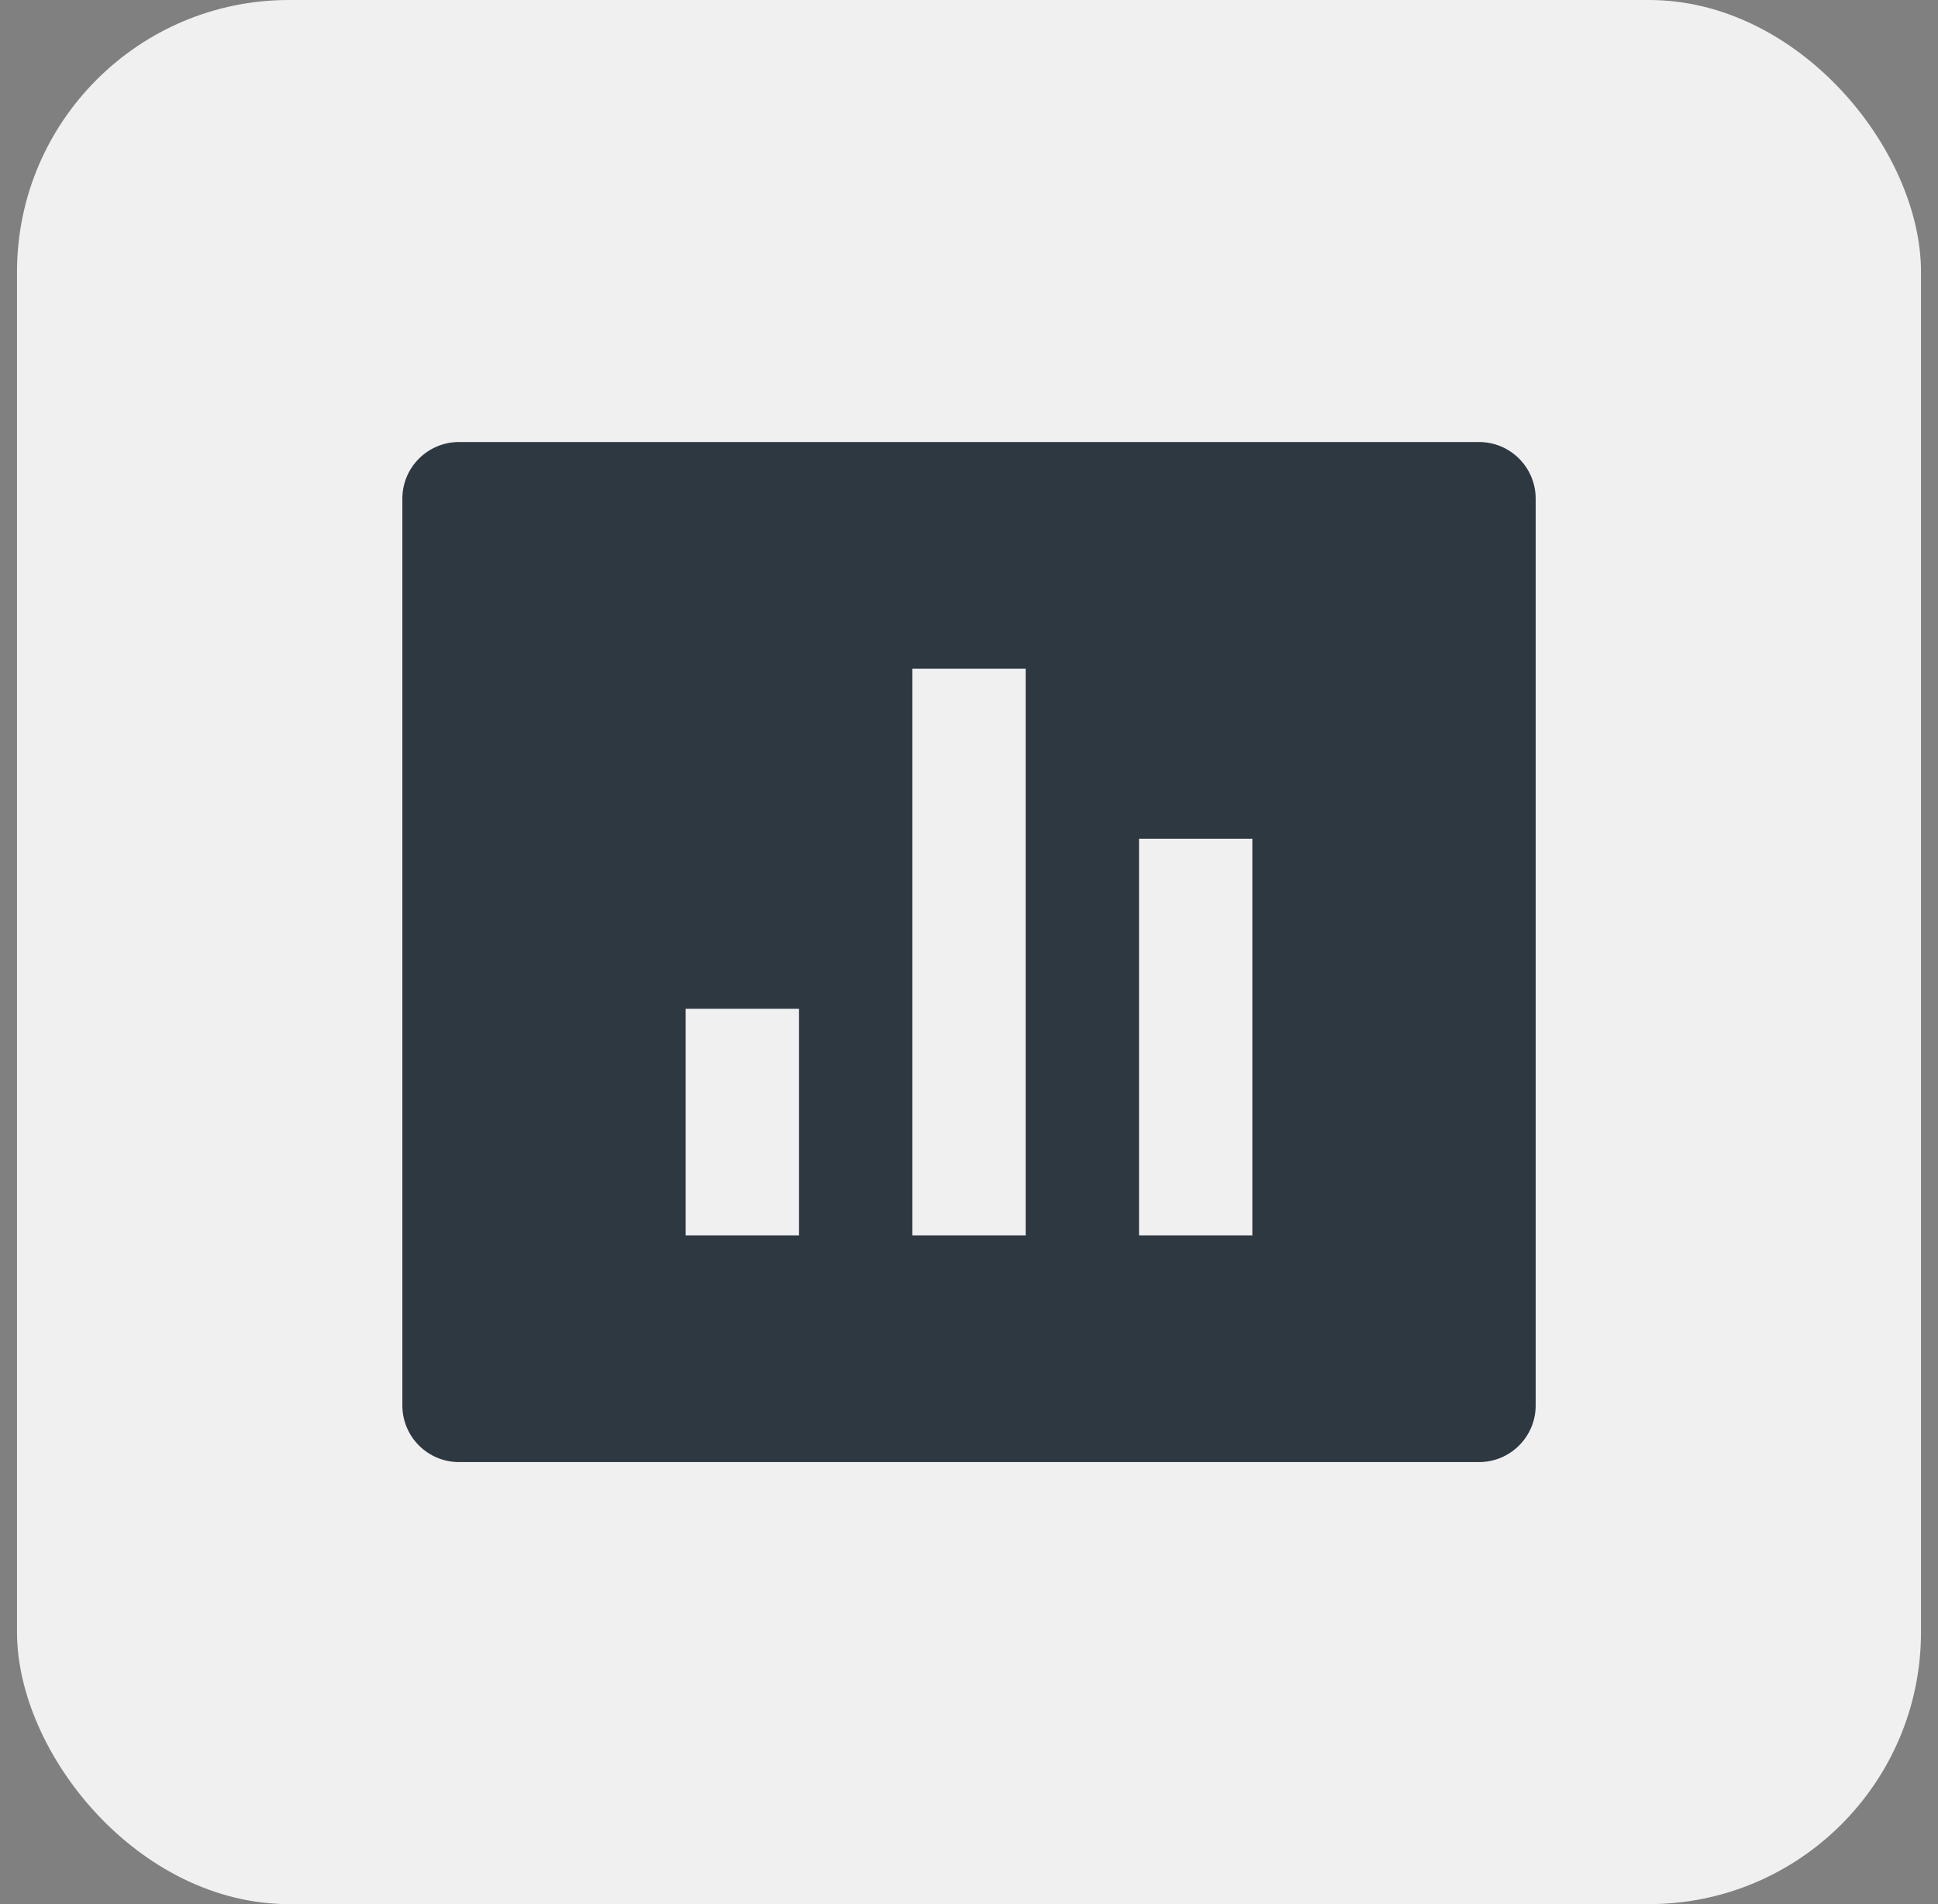
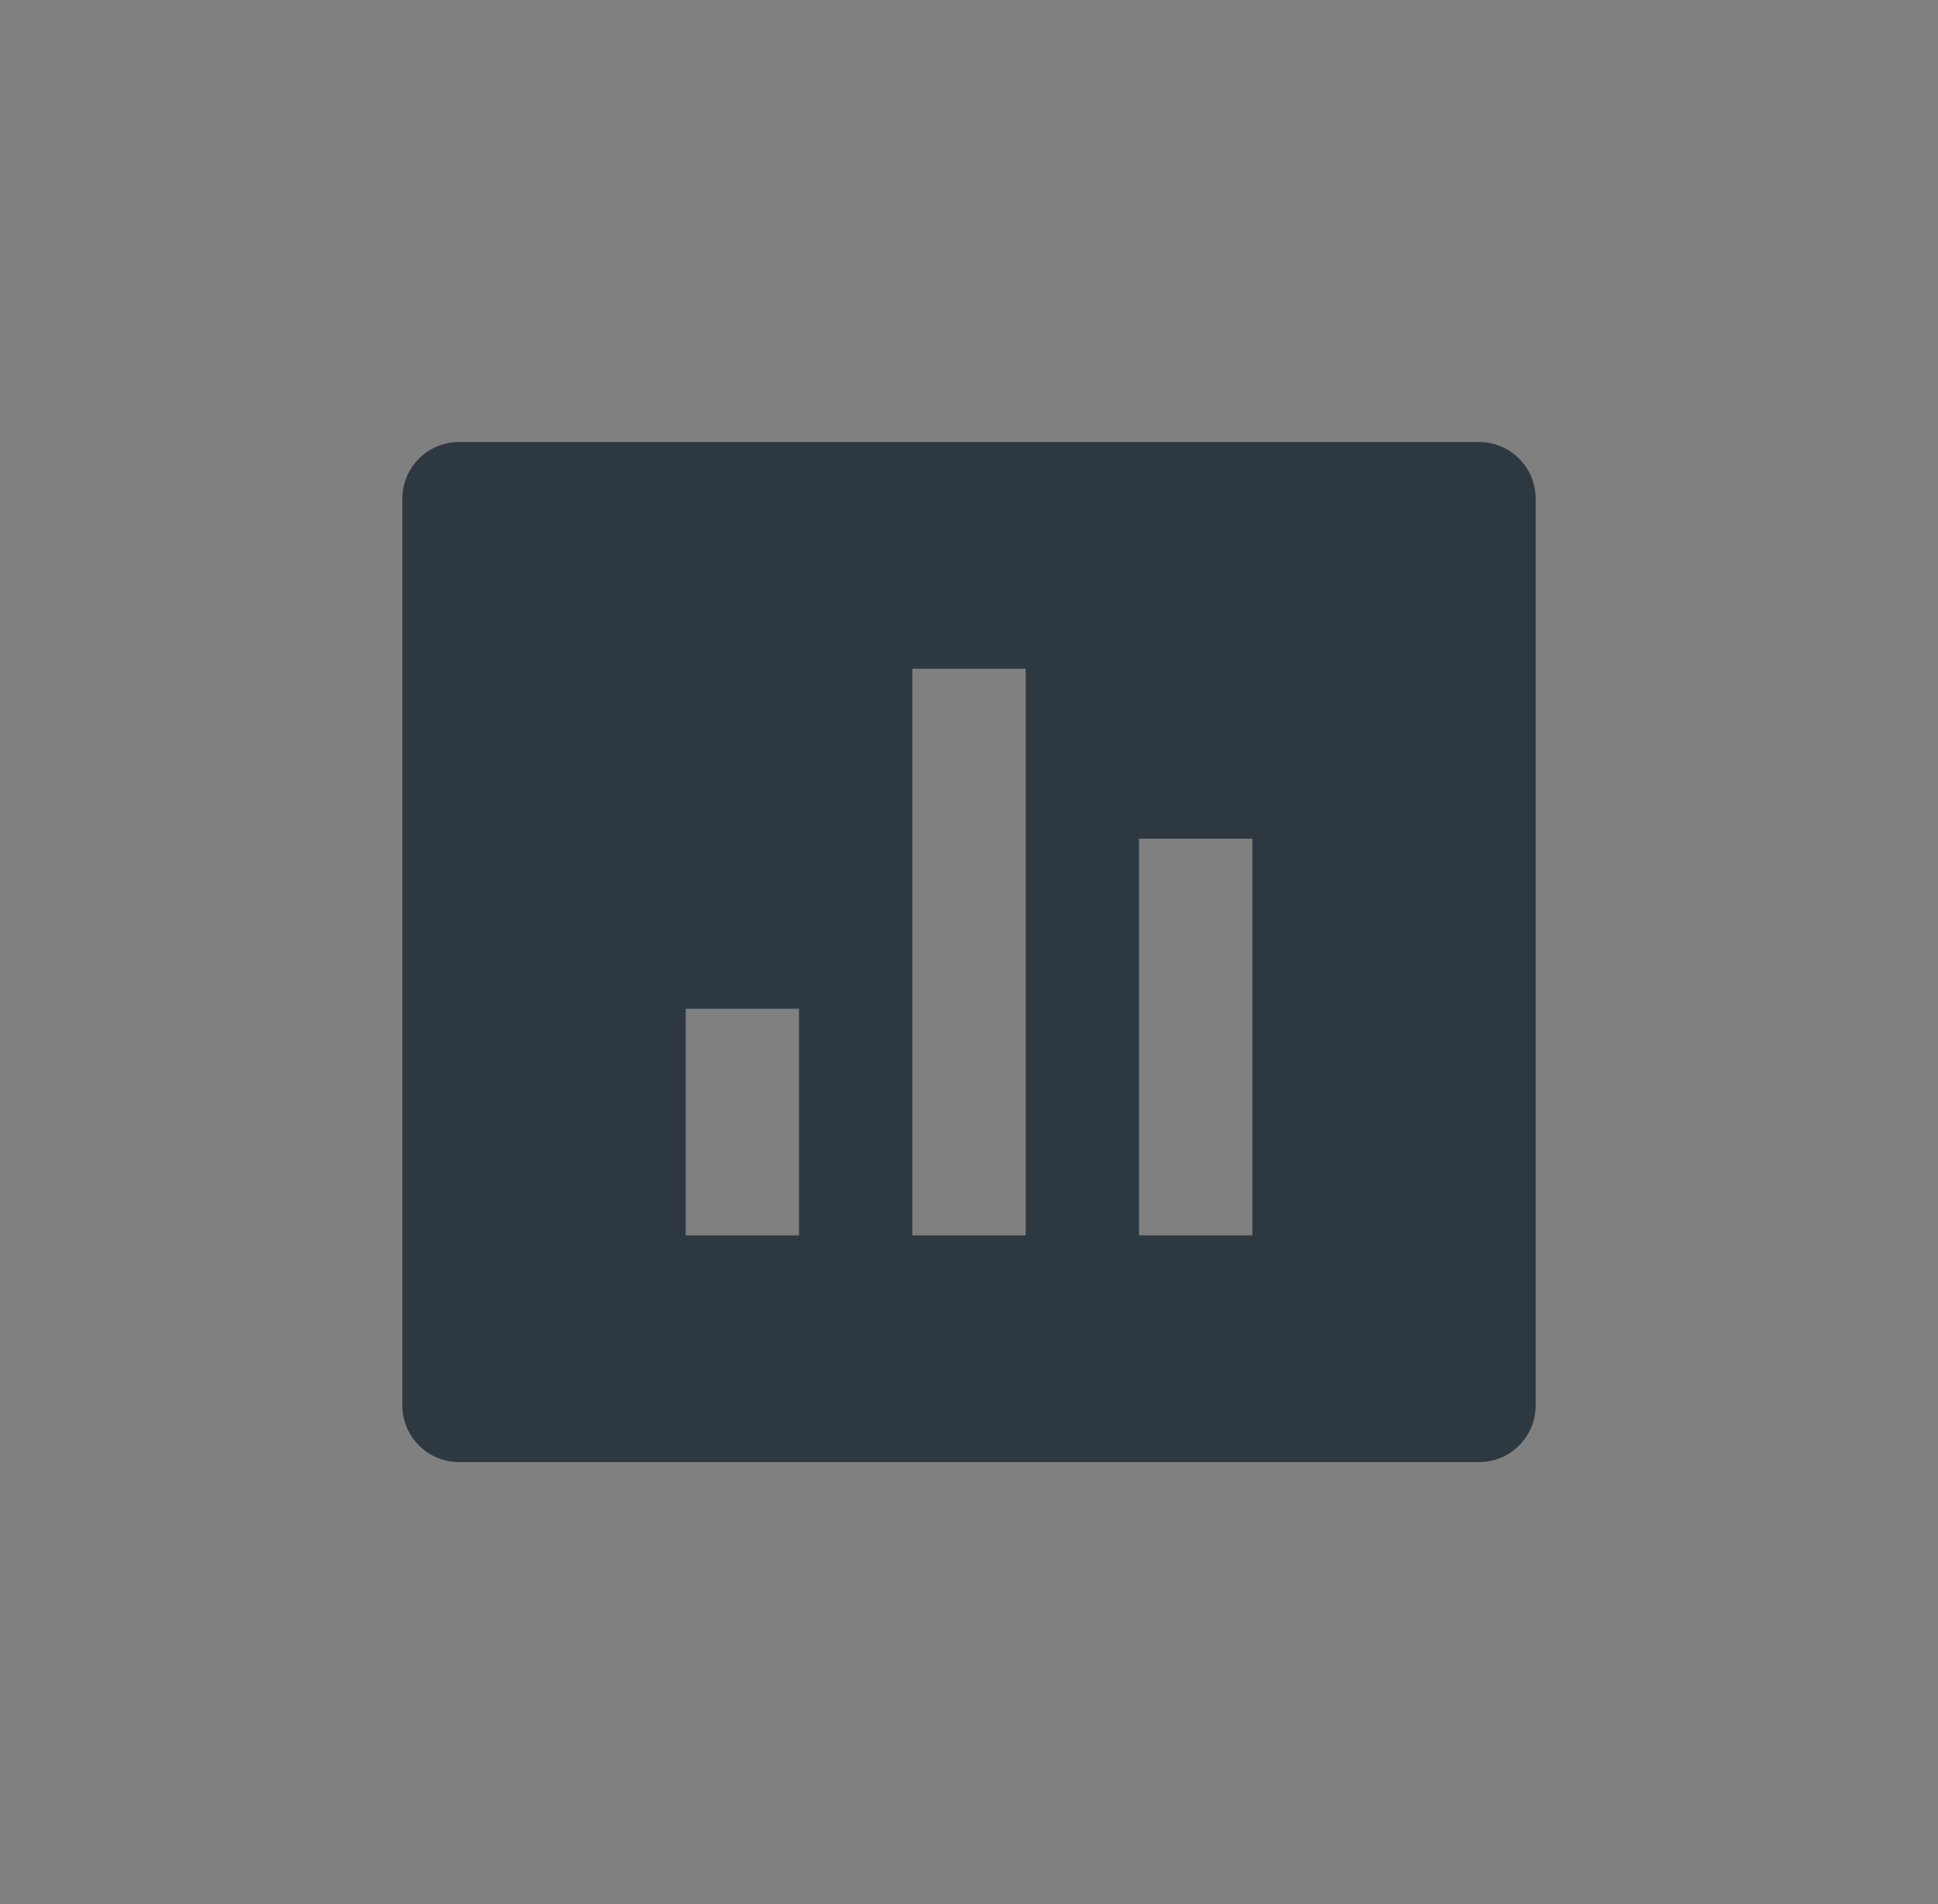
<svg xmlns="http://www.w3.org/2000/svg" width="57" height="56" viewBox="0 0 57 56" fill="none">
  <rect x="0" y="0" width="57" height="56" fill="#808080" stroke="none" />
-   <rect x="0.5" width="56" height="56" rx="8" fill="#F0F0F1" />
-   <path d="M13.501 13H43.501C44.421 13 45.167 13.746 45.167 14.667V41.333C45.167 42.254 44.421 43 43.501 43H13.501C12.58 43 11.834 42.254 11.834 41.333V14.667C11.834 13.746 12.58 13 13.501 13ZM20.167 29.667V36.333H23.501V29.667H20.167ZM26.834 19.667V36.333H30.167V19.667H26.834ZM33.501 24.667V36.333H36.834V24.667H33.501Z" fill="#2E3841" />
+   <path d="M13.501 13H43.501C44.421 13 45.167 13.746 45.167 14.667V41.333C45.167 42.254 44.421 43 43.501 43H13.501C12.58 43 11.834 42.254 11.834 41.333V14.667C11.834 13.746 12.58 13 13.501 13ZM20.167 29.667V36.333H23.501V29.667H20.167M26.834 19.667V36.333H30.167V19.667H26.834ZM33.501 24.667V36.333H36.834V24.667H33.501Z" fill="#2E3841" />
</svg>